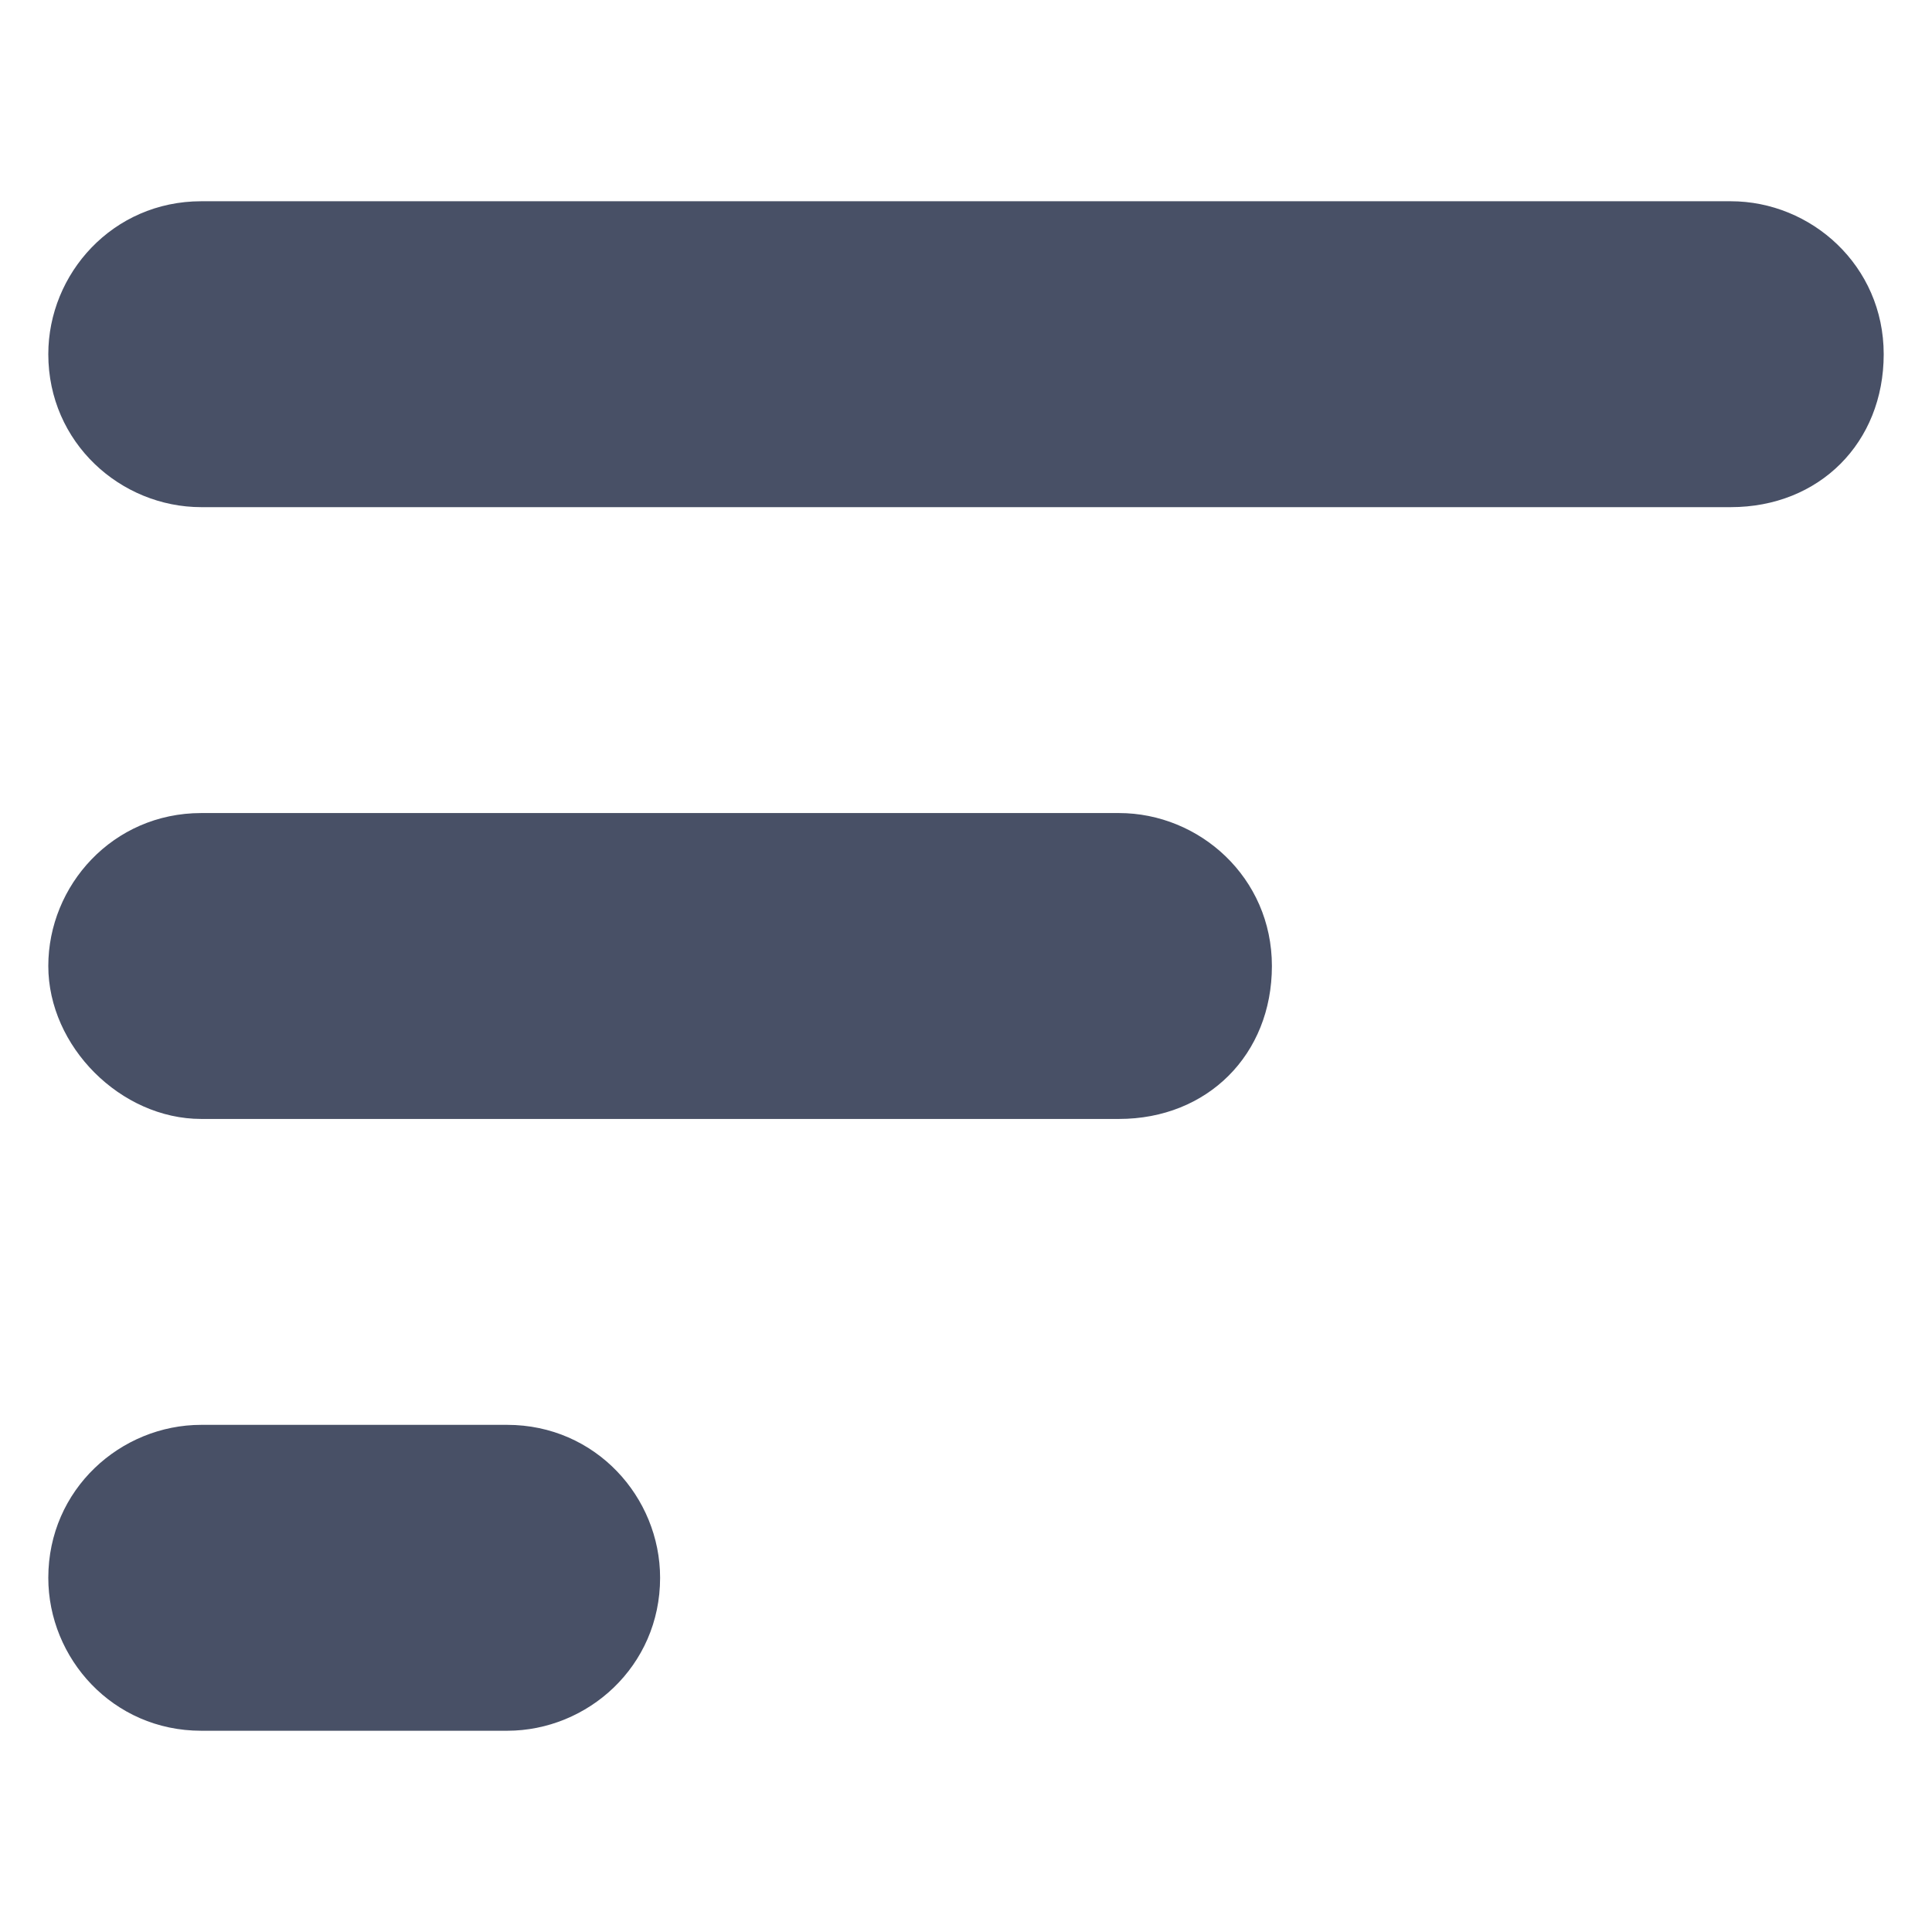
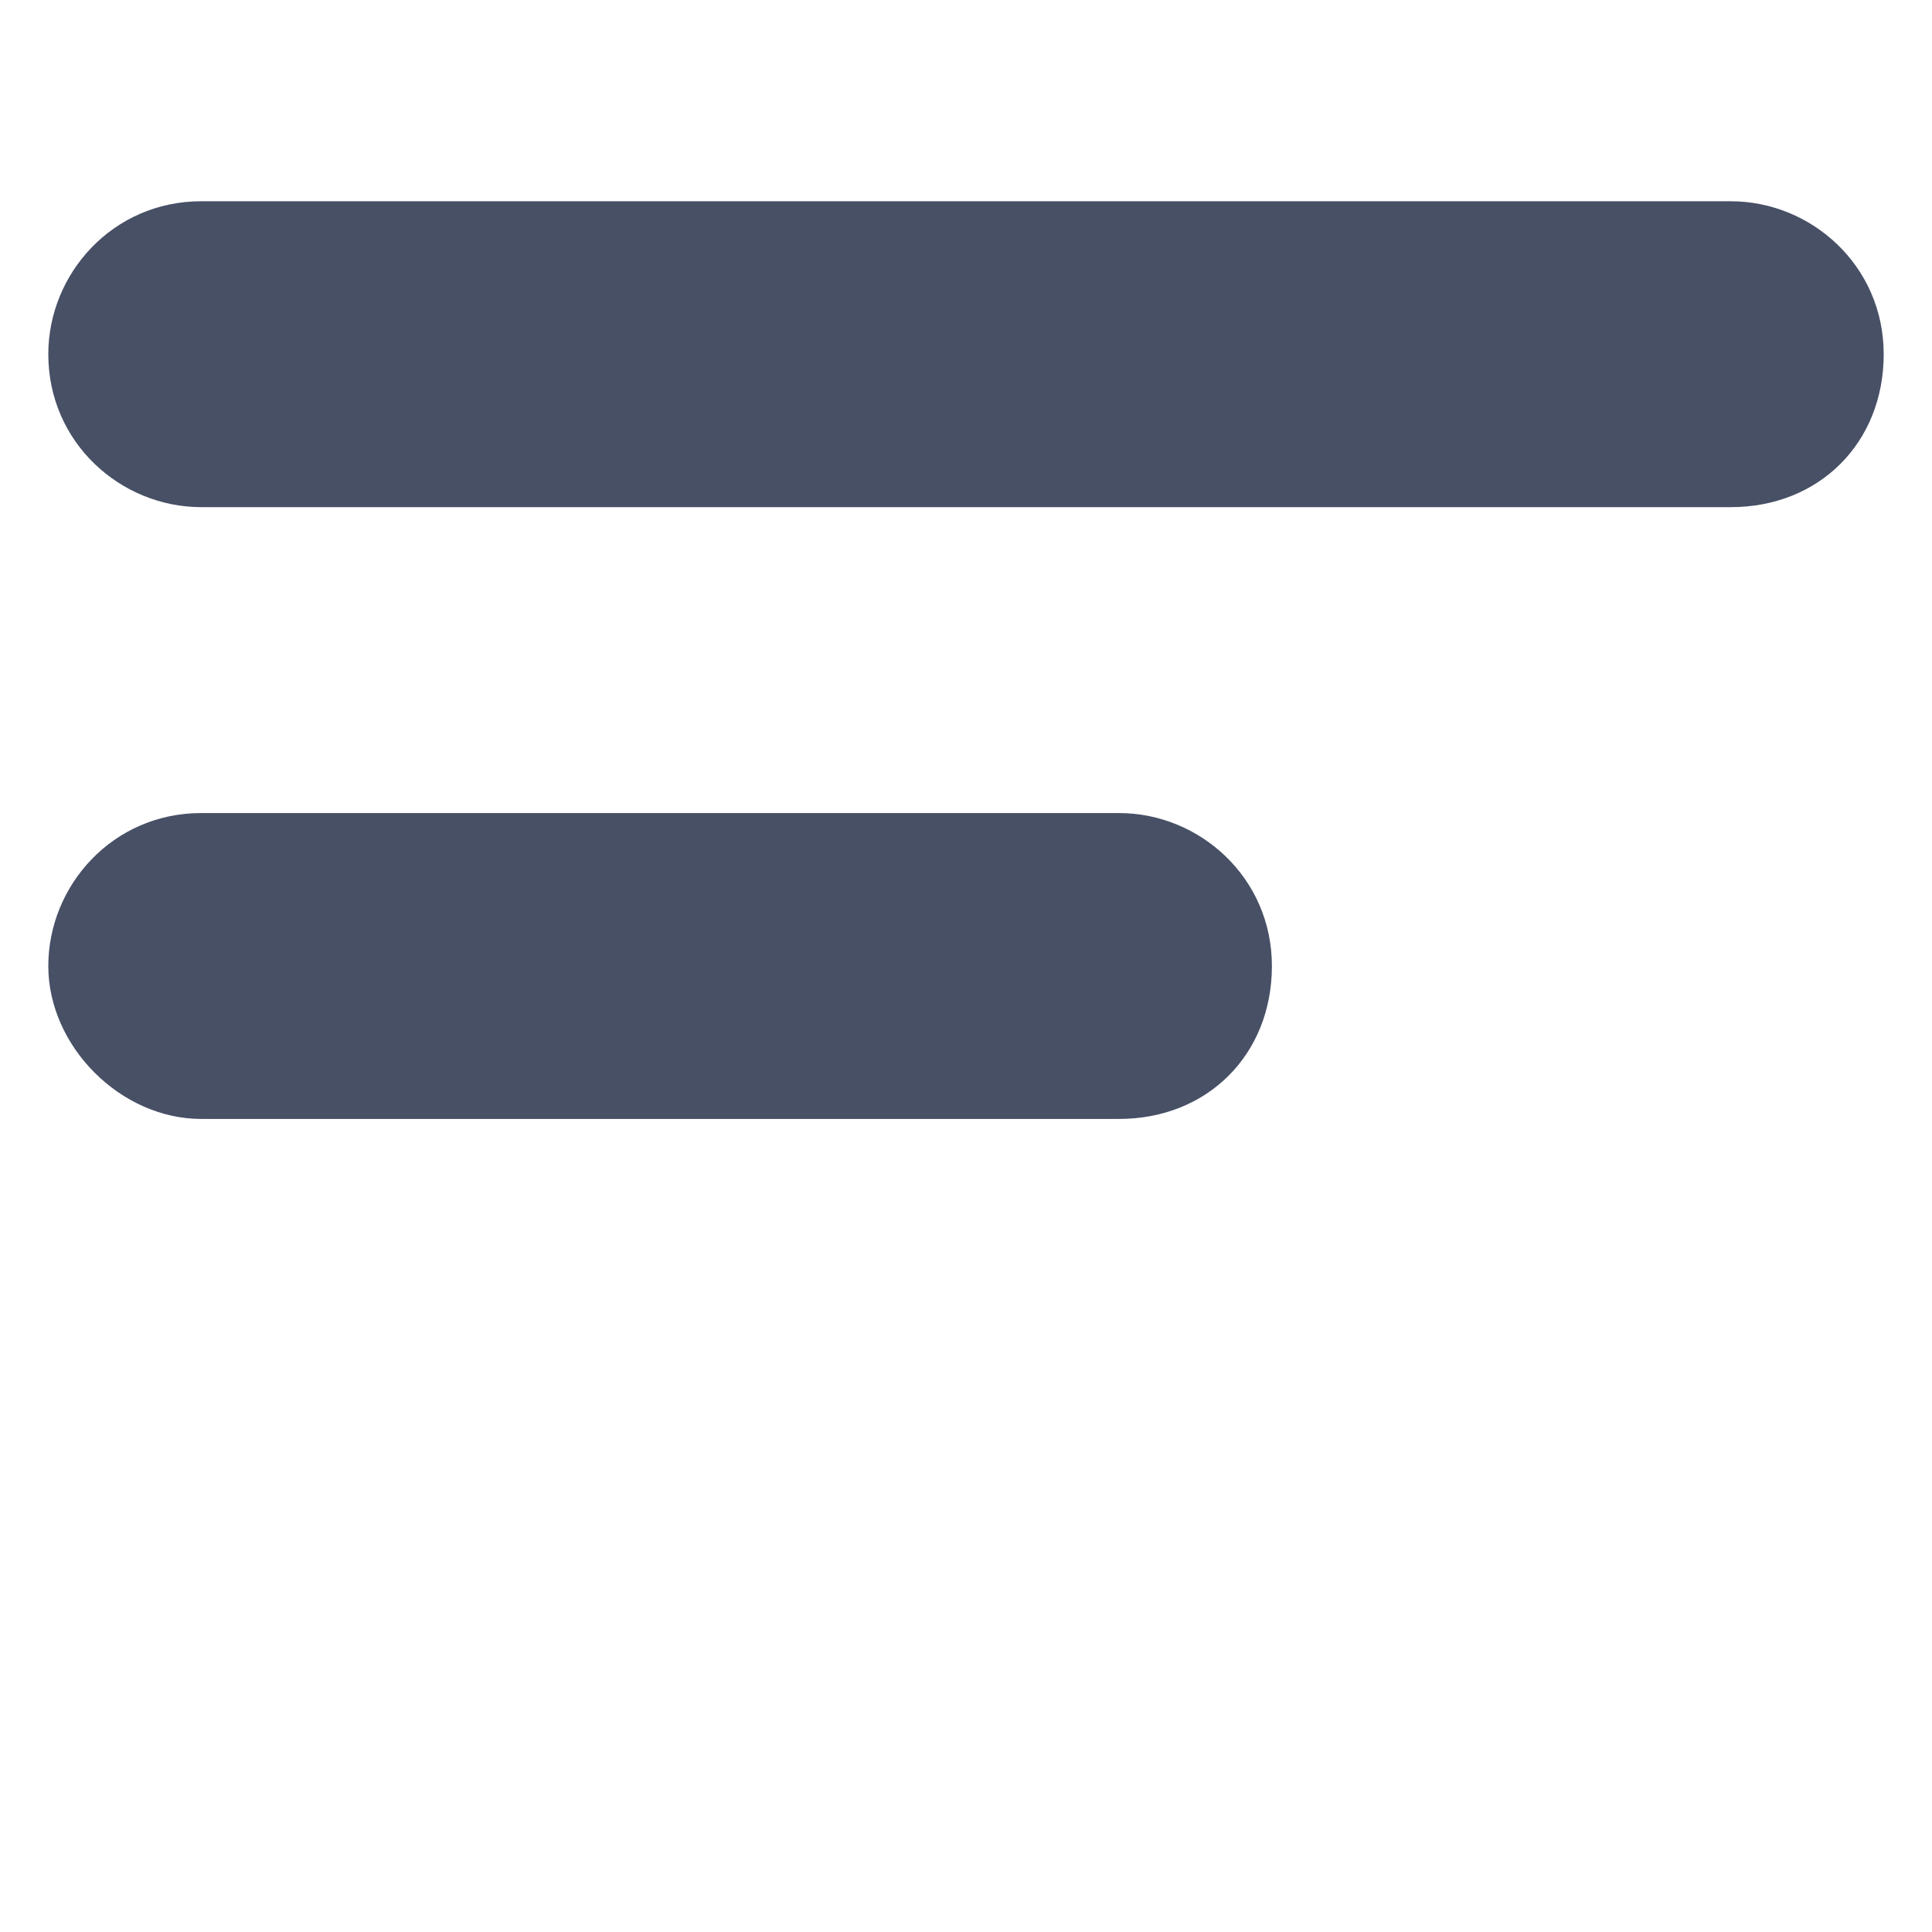
<svg xmlns="http://www.w3.org/2000/svg" version="1.1" id="Layer_1" x="0px" y="0px" viewBox="0 0 24 24" style="enable-background:new 0 0 24 24;" xml:space="preserve">
  <style type="text/css">
	.st0{fill:#485066;}
</style>
  <path class="st0" d="M0.6,4.4c0-1,0.8-1.9,1.9-1.9h19c1,0,1.9,0.8,1.9,1.9s-0.8,1.9-1.9,1.9h-19C1.5,6.3,0.6,5.5,0.6,4.4z" />
  <path class="st0" d="M0.6,12c0-1,0.8-1.9,1.9-1.9h11.4c1,0,1.9,0.8,1.9,1.9s-0.8,1.9-1.9,1.9H2.5C1.5,13.9,0.6,13,0.6,12z" />
-   <path class="st0" d="M2.5,17.7c-1,0-1.9,0.8-1.9,1.9c0,1,0.8,1.9,1.9,1.9h3.8c1,0,1.9-0.8,1.9-1.9c0-1-0.8-1.9-1.9-1.9H2.5z" />
</svg>